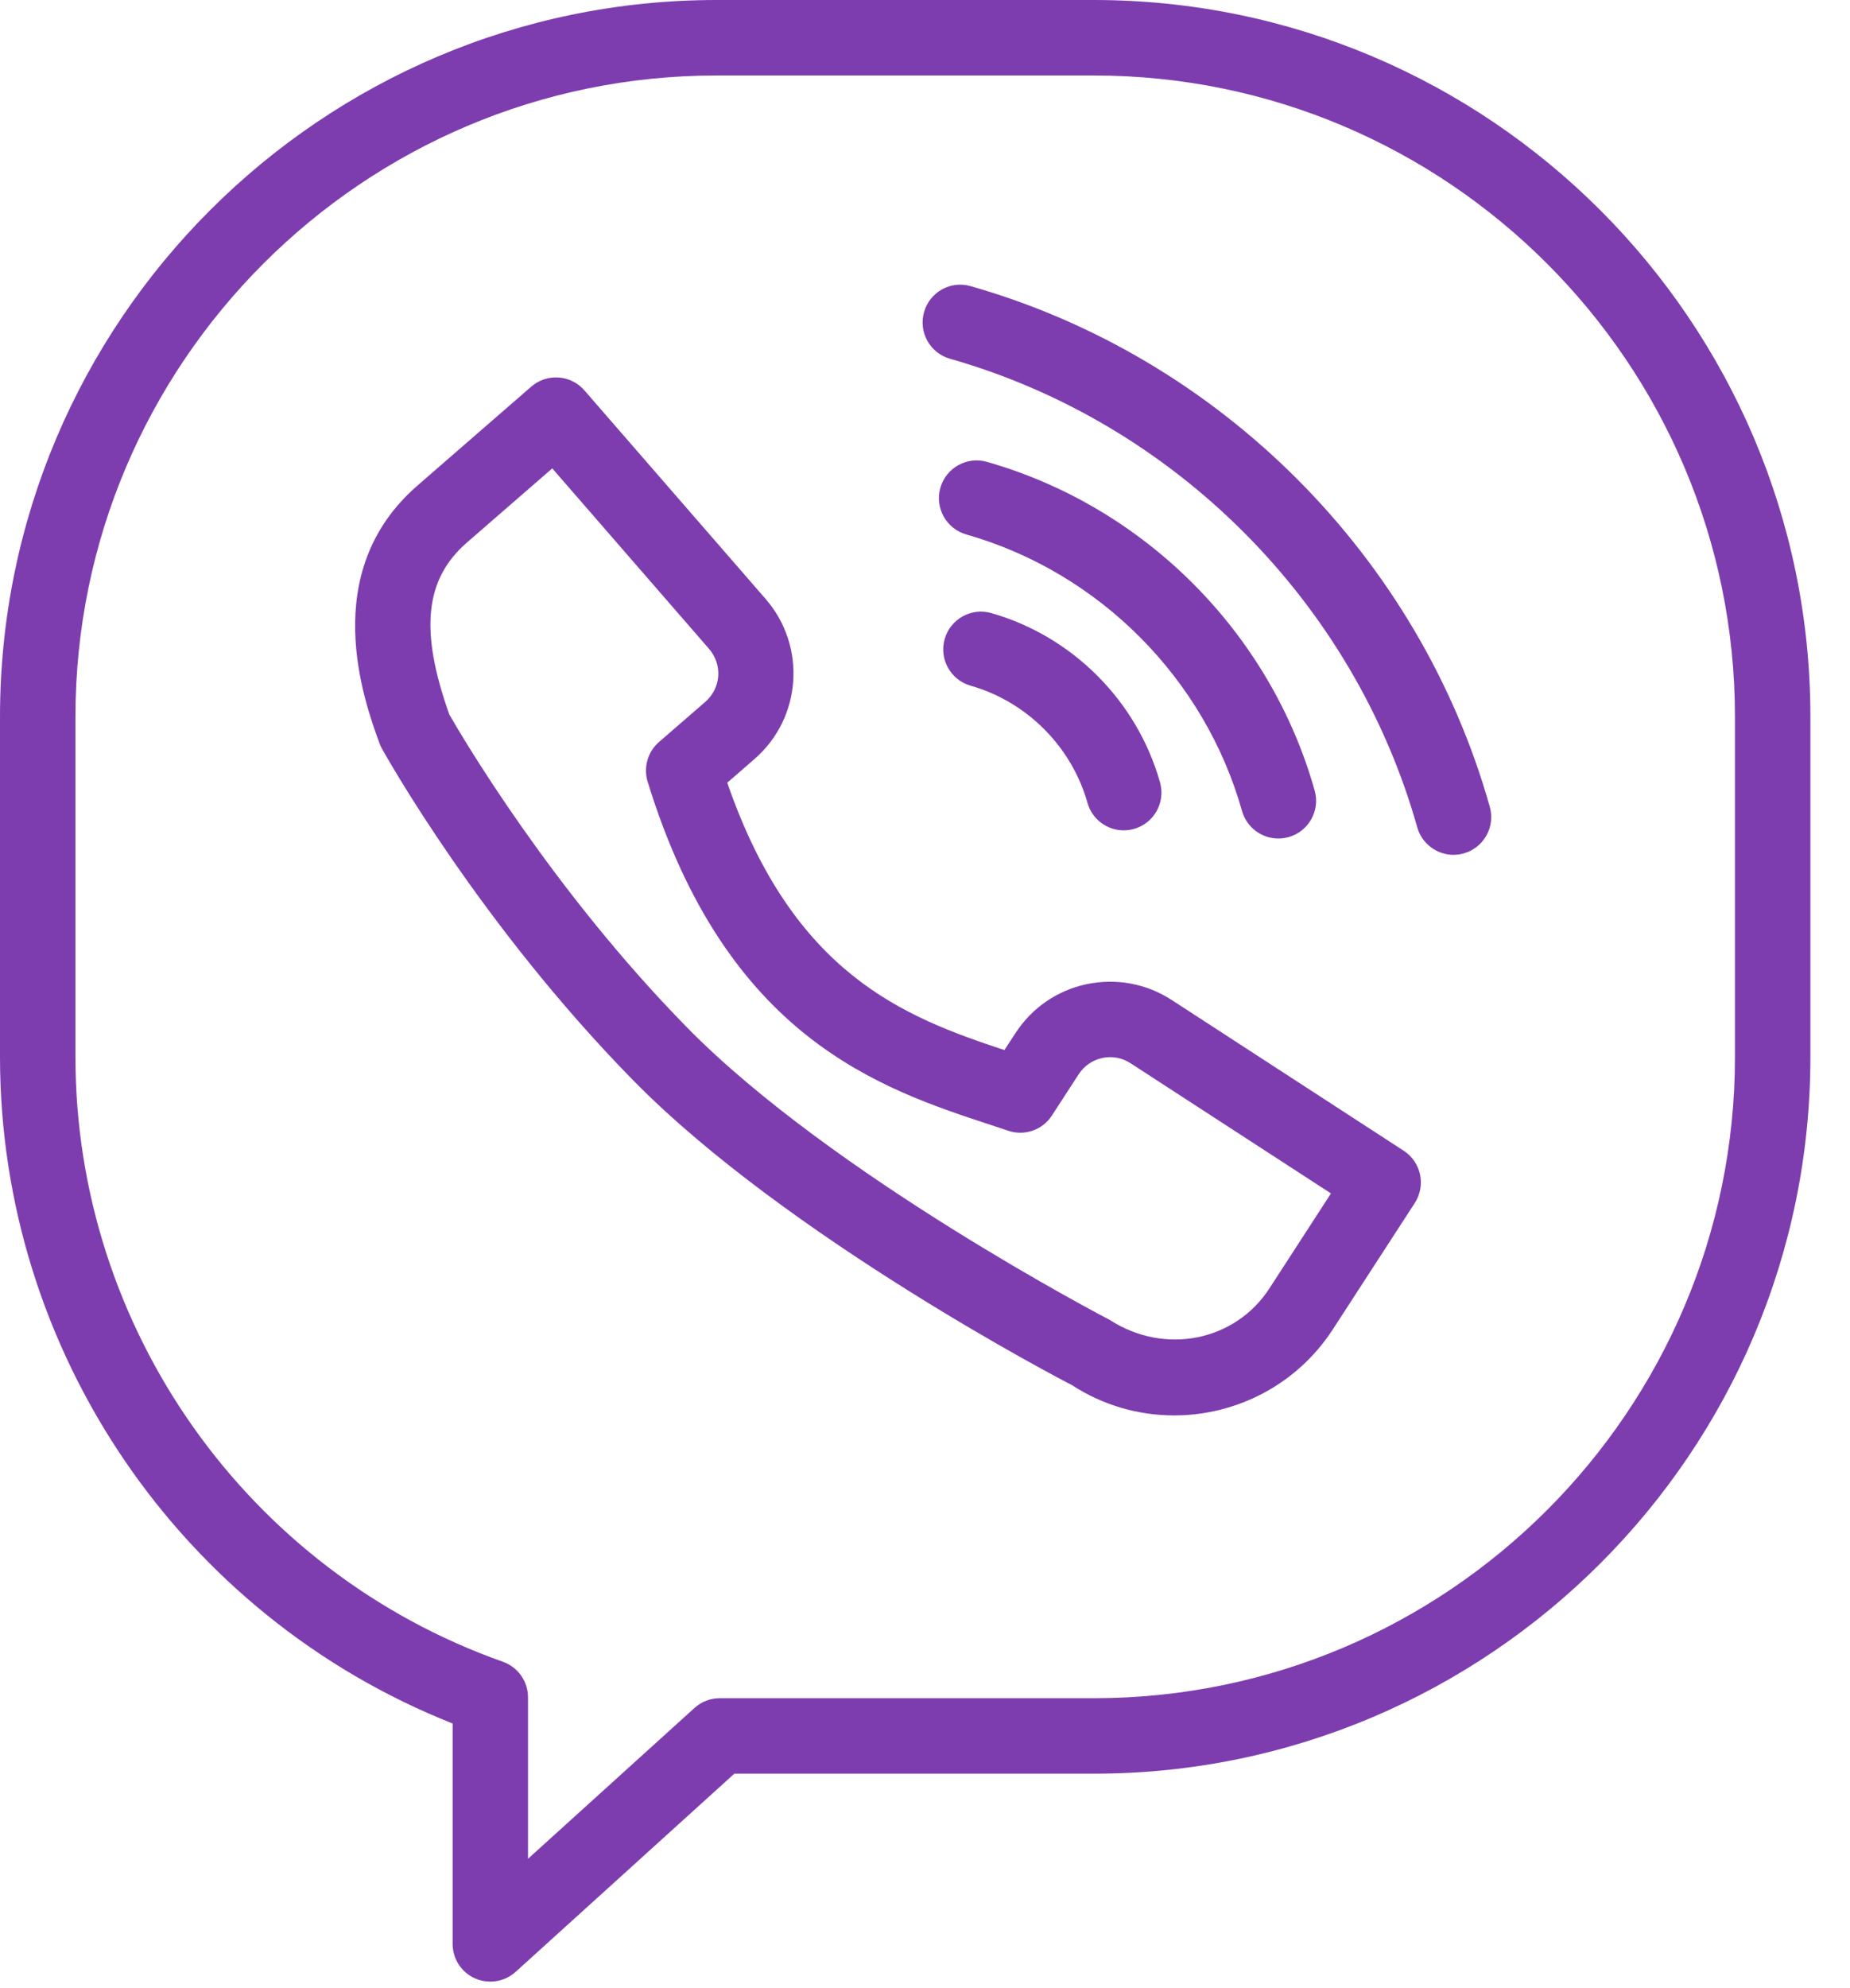
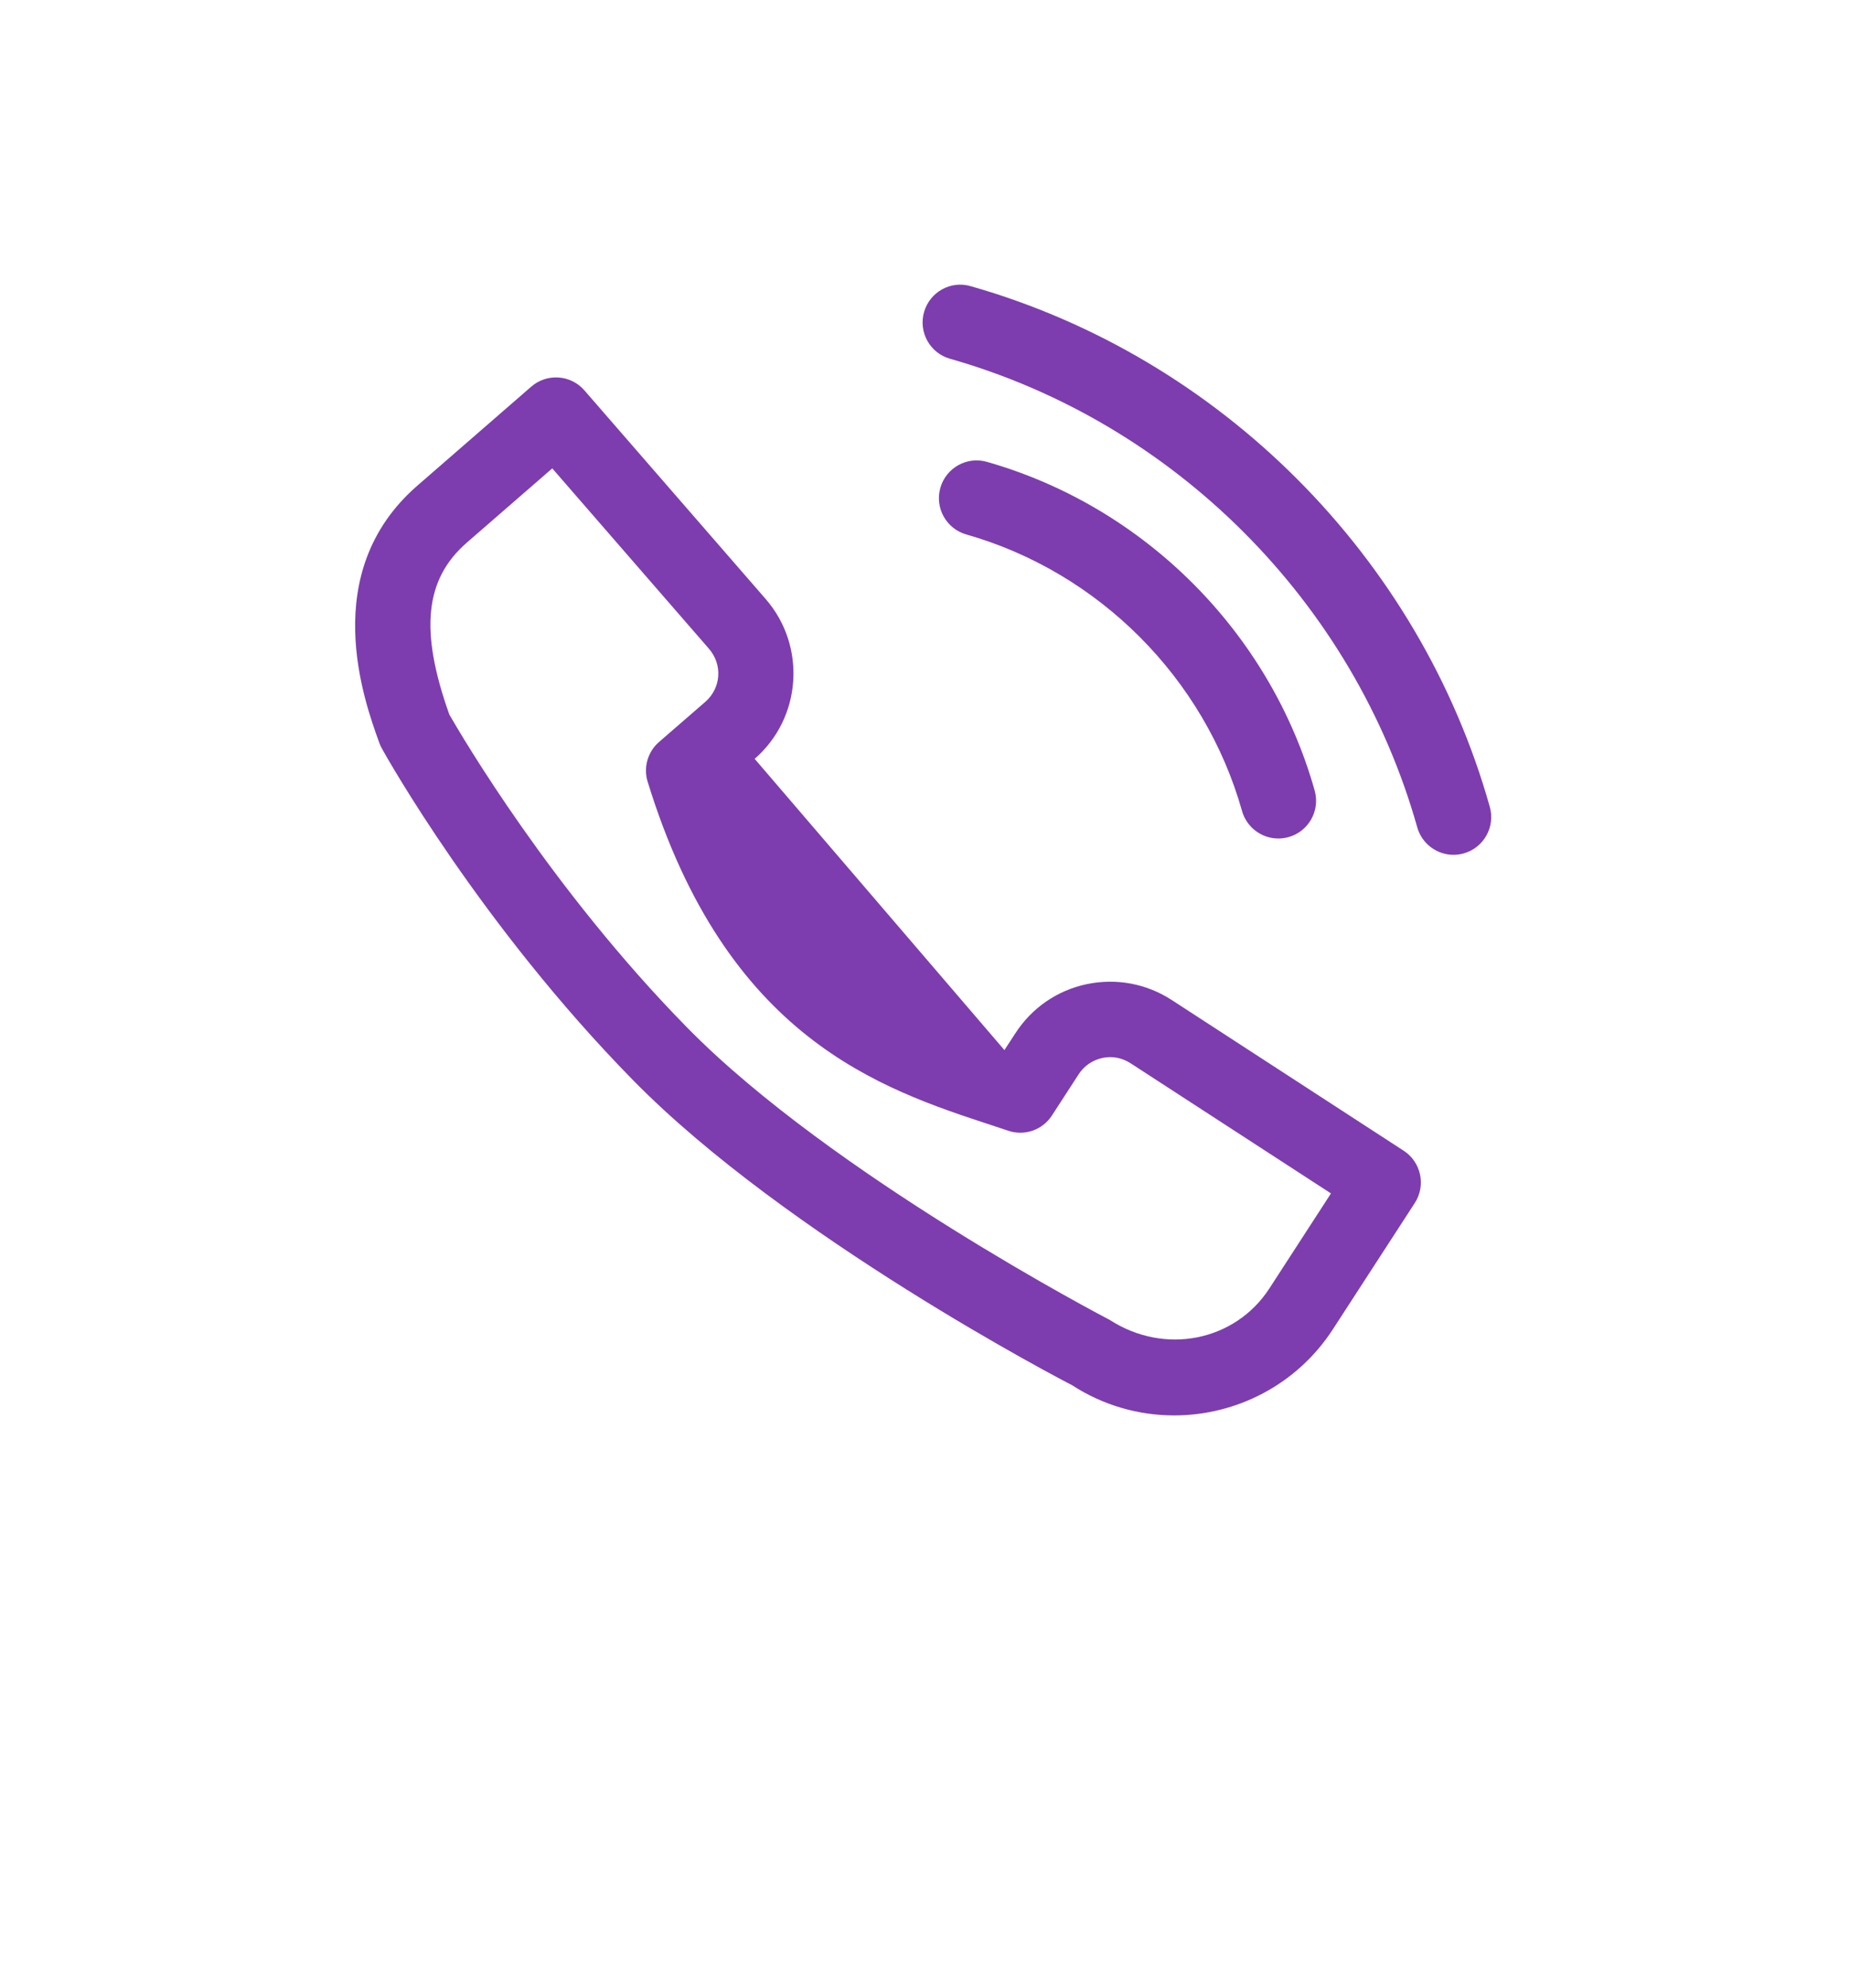
<svg xmlns="http://www.w3.org/2000/svg" width="27" height="29" viewBox="0 0 27 29" fill="none">
-   <path d="M15.964 0H10.458C4.692 0 0 4.69 0 10.456V15.416C0 19.709 2.638 23.568 6.606 25.14V28.355C6.606 28.573 6.734 28.77 6.933 28.858C7.005 28.89 7.081 28.905 7.156 28.905C7.29 28.905 7.422 28.856 7.525 28.763L10.717 25.872H15.964C21.73 25.872 26.422 21.181 26.422 15.416V10.456C26.422 4.69 21.73 0 15.964 0ZM25.321 15.416C25.321 20.574 21.124 24.771 15.964 24.771H10.505C10.368 24.771 10.237 24.821 10.136 24.913L7.706 27.113V24.758C7.706 24.525 7.559 24.317 7.339 24.239C3.608 22.92 1.101 19.374 1.101 15.416V10.456C1.101 5.298 5.299 1.101 10.458 1.101H15.964C21.124 1.101 25.321 5.298 25.321 10.456V15.416Z" fill="#7D3DAF" />
-   <path d="M20.486 16.785L17.103 14.588C16.733 14.347 16.293 14.266 15.862 14.355C15.43 14.446 15.059 14.701 14.819 15.072L14.659 15.317C13.195 14.833 11.581 14.215 10.614 11.417L11.014 11.069C11.701 10.472 11.773 9.427 11.176 8.739L8.529 5.694C8.33 5.465 7.982 5.441 7.753 5.64L6.091 7.084C4.633 8.351 5.314 10.225 5.538 10.841C5.548 10.869 5.56 10.895 5.575 10.921C5.632 11.025 7.012 13.488 9.241 15.758C11.479 18.037 15.519 20.142 15.643 20.203C16.104 20.503 16.623 20.646 17.137 20.646C18.038 20.646 18.922 20.204 19.45 19.394L20.648 17.548C20.814 17.292 20.741 16.951 20.486 16.785ZM18.526 18.794C18.03 19.558 17.005 19.775 16.196 19.253C16.155 19.232 12.142 17.142 10.027 14.987C8.049 12.973 6.737 10.735 6.558 10.423C6.122 9.2 6.199 8.449 6.813 7.915L8.06 6.832L10.345 9.461C10.549 9.694 10.525 10.036 10.293 10.238L9.617 10.824C9.453 10.967 9.388 11.194 9.452 11.402C10.604 15.144 12.843 15.879 14.478 16.415L14.716 16.494C14.954 16.574 15.215 16.483 15.352 16.272L15.742 15.671C15.822 15.547 15.946 15.463 16.089 15.432C16.233 15.401 16.379 15.43 16.503 15.511L19.425 17.408L18.526 18.794Z" fill="#7D3DAF" />
-   <path d="M14.468 8.943C14.175 8.859 13.87 9.029 13.787 9.322C13.704 9.614 13.874 9.919 14.166 10.002C14.986 10.235 15.639 10.89 15.871 11.71C15.939 11.953 16.16 12.112 16.4 12.112C16.45 12.112 16.5 12.105 16.55 12.091C16.842 12.009 17.013 11.705 16.93 11.412C16.596 10.226 15.652 9.28 14.468 8.943Z" fill="#7D3DAF" />
+   <path d="M20.486 16.785L17.103 14.588C16.733 14.347 16.293 14.266 15.862 14.355C15.43 14.446 15.059 14.701 14.819 15.072L14.659 15.317L11.014 11.069C11.701 10.472 11.773 9.427 11.176 8.739L8.529 5.694C8.33 5.465 7.982 5.441 7.753 5.64L6.091 7.084C4.633 8.351 5.314 10.225 5.538 10.841C5.548 10.869 5.56 10.895 5.575 10.921C5.632 11.025 7.012 13.488 9.241 15.758C11.479 18.037 15.519 20.142 15.643 20.203C16.104 20.503 16.623 20.646 17.137 20.646C18.038 20.646 18.922 20.204 19.45 19.394L20.648 17.548C20.814 17.292 20.741 16.951 20.486 16.785ZM18.526 18.794C18.03 19.558 17.005 19.775 16.196 19.253C16.155 19.232 12.142 17.142 10.027 14.987C8.049 12.973 6.737 10.735 6.558 10.423C6.122 9.2 6.199 8.449 6.813 7.915L8.06 6.832L10.345 9.461C10.549 9.694 10.525 10.036 10.293 10.238L9.617 10.824C9.453 10.967 9.388 11.194 9.452 11.402C10.604 15.144 12.843 15.879 14.478 16.415L14.716 16.494C14.954 16.574 15.215 16.483 15.352 16.272L15.742 15.671C15.822 15.547 15.946 15.463 16.089 15.432C16.233 15.401 16.379 15.43 16.503 15.511L19.425 17.408L18.526 18.794Z" fill="#7D3DAF" />
  <path d="M18.657 12.231C18.706 12.231 18.756 12.224 18.807 12.21C19.099 12.128 19.27 11.823 19.187 11.531C18.538 9.228 16.705 7.392 14.404 6.737C14.112 6.653 13.807 6.824 13.724 7.116C13.641 7.409 13.811 7.713 14.103 7.796C16.039 8.347 17.581 9.893 18.127 11.83C18.196 12.072 18.416 12.231 18.657 12.231Z" fill="#7D3DAF" />
  <path d="M14.166 4.174C13.873 4.089 13.569 4.26 13.486 4.553C13.403 4.845 13.572 5.15 13.865 5.233C17.145 6.166 19.758 8.785 20.684 12.067C20.752 12.309 20.973 12.469 21.213 12.469C21.263 12.469 21.313 12.462 21.363 12.448C21.655 12.366 21.826 12.061 21.743 11.769C20.715 8.121 17.811 5.211 14.166 4.174Z" fill="#7D3DAF" />
</svg>